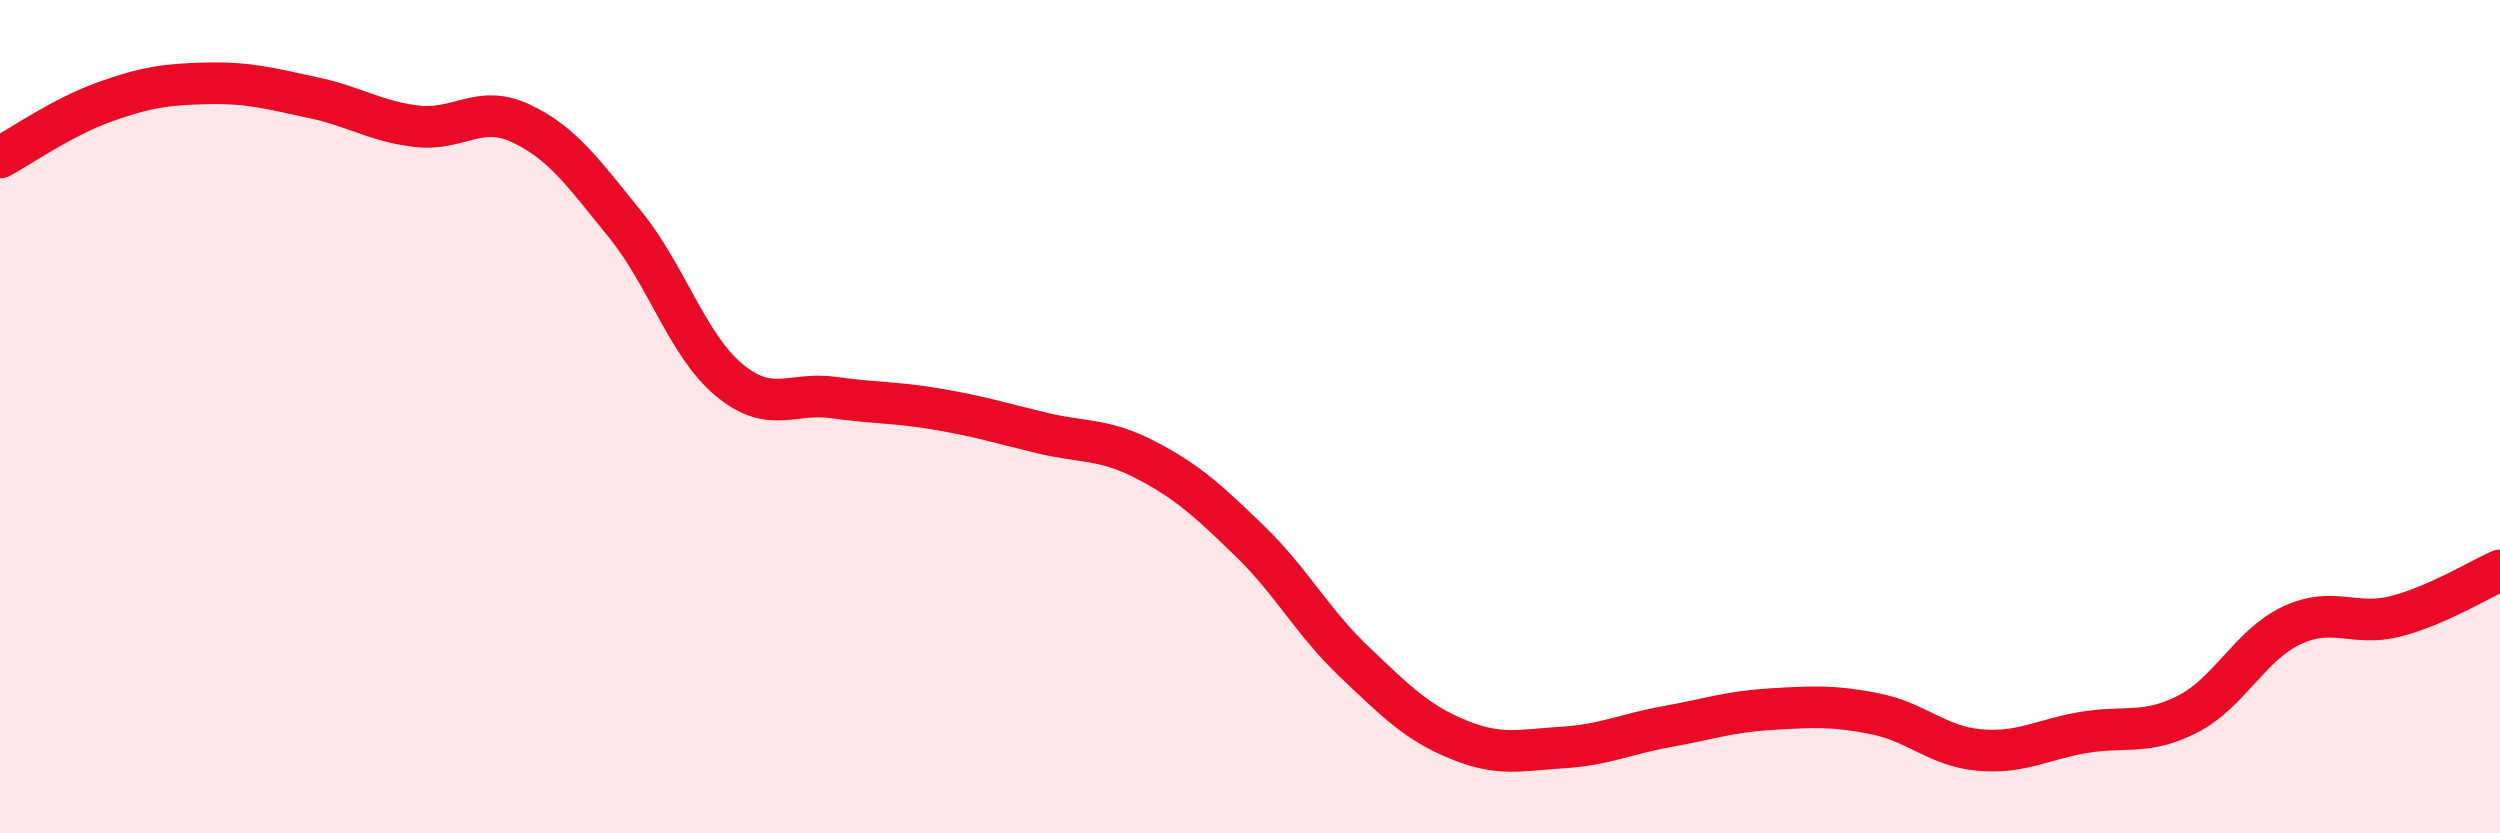
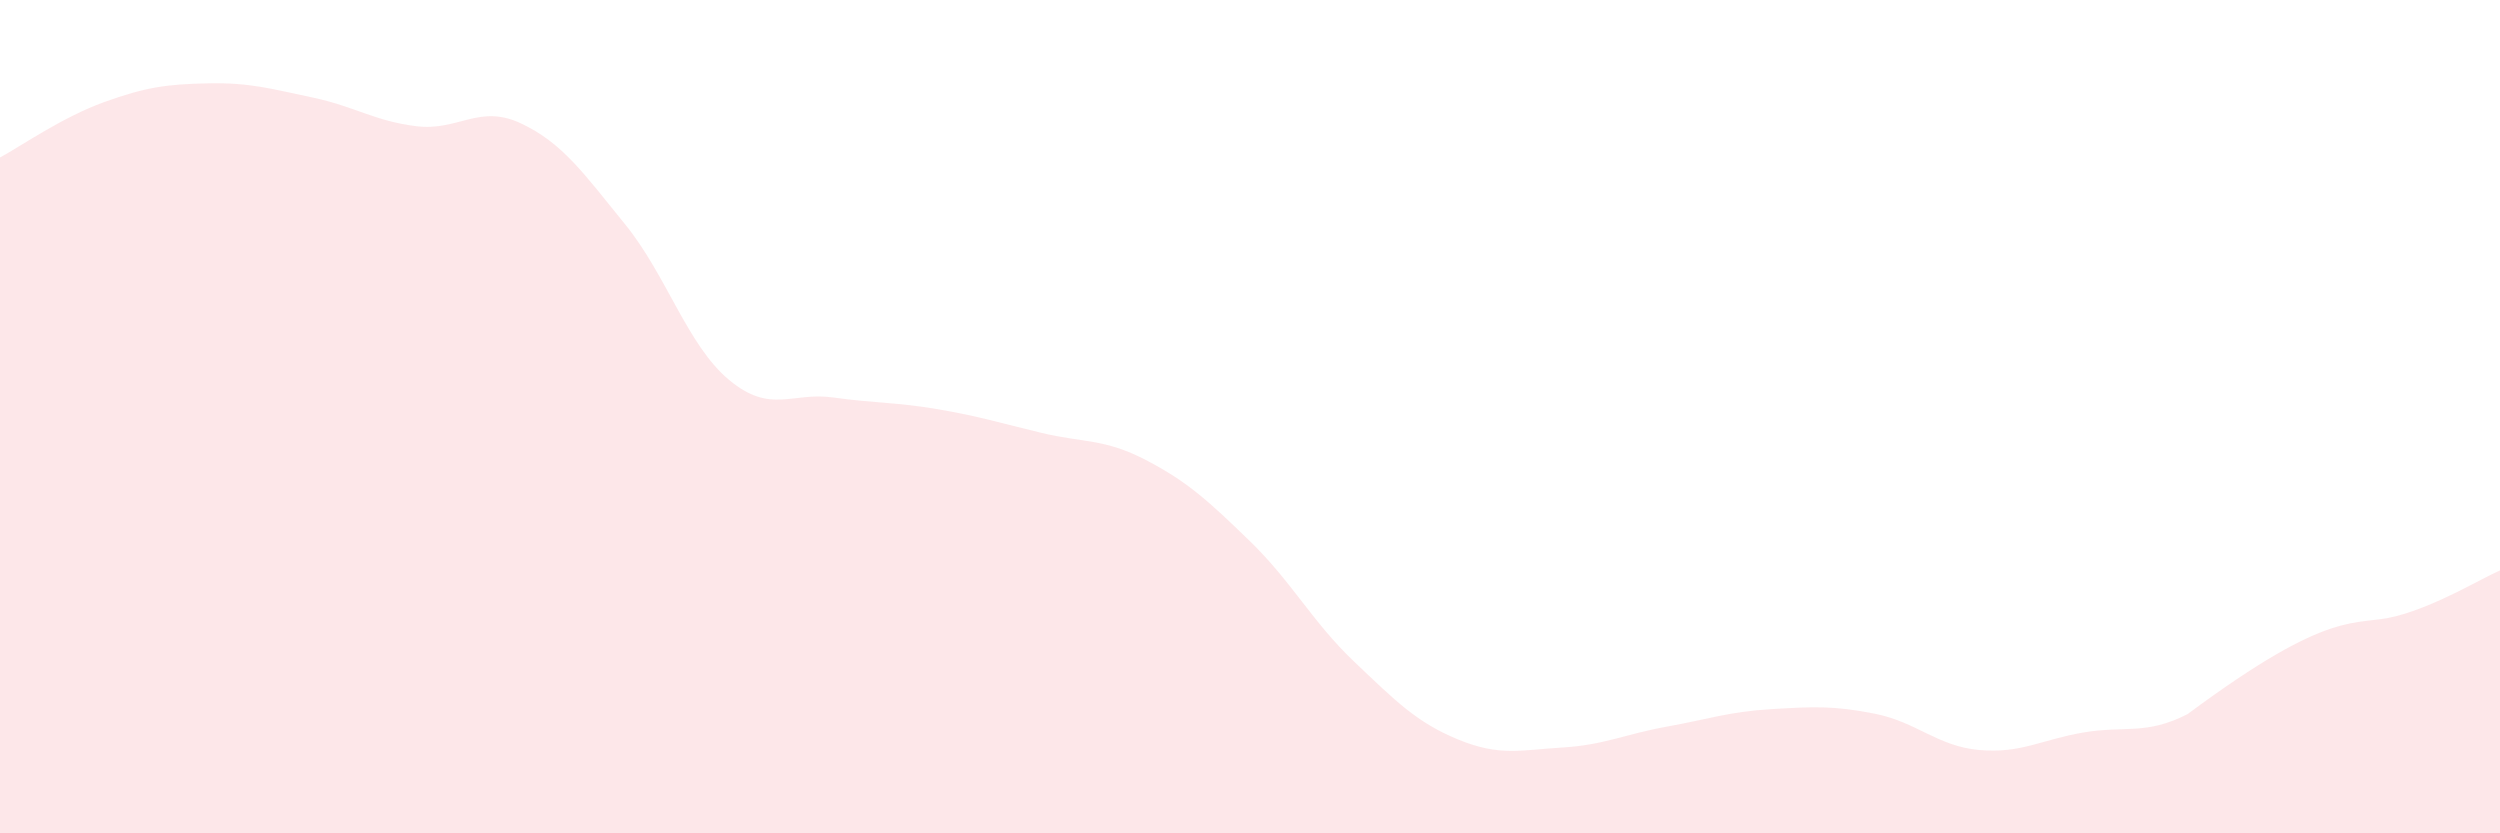
<svg xmlns="http://www.w3.org/2000/svg" width="60" height="20" viewBox="0 0 60 20">
-   <path d="M 0,3.78 C 0.5,3.51 1.5,2.81 2.5,2.45 C 3.5,2.09 4,2.02 5,2 C 6,1.98 6.5,2.13 7.5,2.34 C 8.5,2.55 9,2.91 10,3.03 C 11,3.15 11.5,2.49 12.5,2.96 C 13.5,3.43 14,4.15 15,5.38 C 16,6.61 16.5,8.29 17.5,9.12 C 18.5,9.95 19,9.4 20,9.54 C 21,9.68 21.5,9.65 22.5,9.82 C 23.5,9.99 24,10.15 25,10.39 C 26,10.63 26.5,10.52 27.5,11.04 C 28.5,11.56 29,12.02 30,12.99 C 31,13.96 31.5,14.93 32.5,15.88 C 33.5,16.83 34,17.34 35,17.75 C 36,18.16 36.5,18 37.5,17.94 C 38.5,17.88 39,17.62 40,17.44 C 41,17.26 41.5,17.08 42.5,17.02 C 43.5,16.96 44,16.93 45,17.13 C 46,17.33 46.5,17.91 47.5,18 C 48.5,18.09 49,17.75 50,17.58 C 51,17.41 51.5,17.65 52.5,17.14 C 53.5,16.63 54,15.48 55,15.01 C 56,14.54 56.5,15.05 57.5,14.79 C 58.5,14.53 59.5,13.91 60,13.69L60 20L0 20Z" fill="#EB0A25" opacity="0.1" stroke-linecap="round" stroke-linejoin="round" />
-   <path d="M 0,3.78 C 0.5,3.51 1.5,2.81 2.5,2.45 C 3.5,2.09 4,2.02 5,2 C 6,1.98 6.5,2.13 7.5,2.34 C 8.5,2.55 9,2.91 10,3.03 C 11,3.15 11.5,2.49 12.5,2.96 C 13.5,3.43 14,4.15 15,5.38 C 16,6.61 16.5,8.29 17.5,9.12 C 18.5,9.95 19,9.4 20,9.54 C 21,9.68 21.5,9.65 22.5,9.82 C 23.5,9.99 24,10.15 25,10.39 C 26,10.63 26.5,10.52 27.5,11.04 C 28.5,11.56 29,12.02 30,12.99 C 31,13.96 31.5,14.93 32.5,15.88 C 33.5,16.83 34,17.34 35,17.75 C 36,18.16 36.5,18 37.5,17.94 C 38.5,17.88 39,17.62 40,17.44 C 41,17.26 41.5,17.08 42.5,17.02 C 43.5,16.96 44,16.93 45,17.13 C 46,17.33 46.5,17.91 47.5,18 C 48.5,18.09 49,17.75 50,17.58 C 51,17.41 51.5,17.65 52.5,17.14 C 53.5,16.63 54,15.48 55,15.01 C 56,14.54 56.5,15.05 57.5,14.79 C 58.5,14.53 59.5,13.91 60,13.69" stroke="#EB0A25" stroke-width="1" fill="none" stroke-linecap="round" stroke-linejoin="round" />
+   <path d="M 0,3.78 C 0.5,3.51 1.5,2.81 2.5,2.45 C 3.5,2.09 4,2.02 5,2 C 6,1.98 6.5,2.13 7.5,2.34 C 8.5,2.55 9,2.91 10,3.03 C 11,3.15 11.5,2.49 12.5,2.96 C 13.5,3.43 14,4.15 15,5.38 C 16,6.61 16.5,8.29 17.5,9.12 C 18.5,9.95 19,9.4 20,9.54 C 21,9.68 21.5,9.65 22.5,9.82 C 23.5,9.99 24,10.15 25,10.39 C 26,10.63 26.5,10.52 27.5,11.04 C 28.5,11.56 29,12.02 30,12.99 C 31,13.96 31.5,14.93 32.5,15.88 C 33.5,16.83 34,17.34 35,17.75 C 36,18.16 36.5,18 37.5,17.94 C 38.5,17.88 39,17.62 40,17.44 C 41,17.26 41.5,17.08 42.5,17.02 C 43.5,16.96 44,16.93 45,17.13 C 46,17.33 46.5,17.91 47.5,18 C 48.5,18.09 49,17.75 50,17.58 C 51,17.41 51.5,17.65 52.5,17.14 C 56,14.54 56.5,15.05 57.5,14.79 C 58.5,14.53 59.5,13.91 60,13.69L60 20L0 20Z" fill="#EB0A25" opacity="0.1" stroke-linecap="round" stroke-linejoin="round" />
</svg>